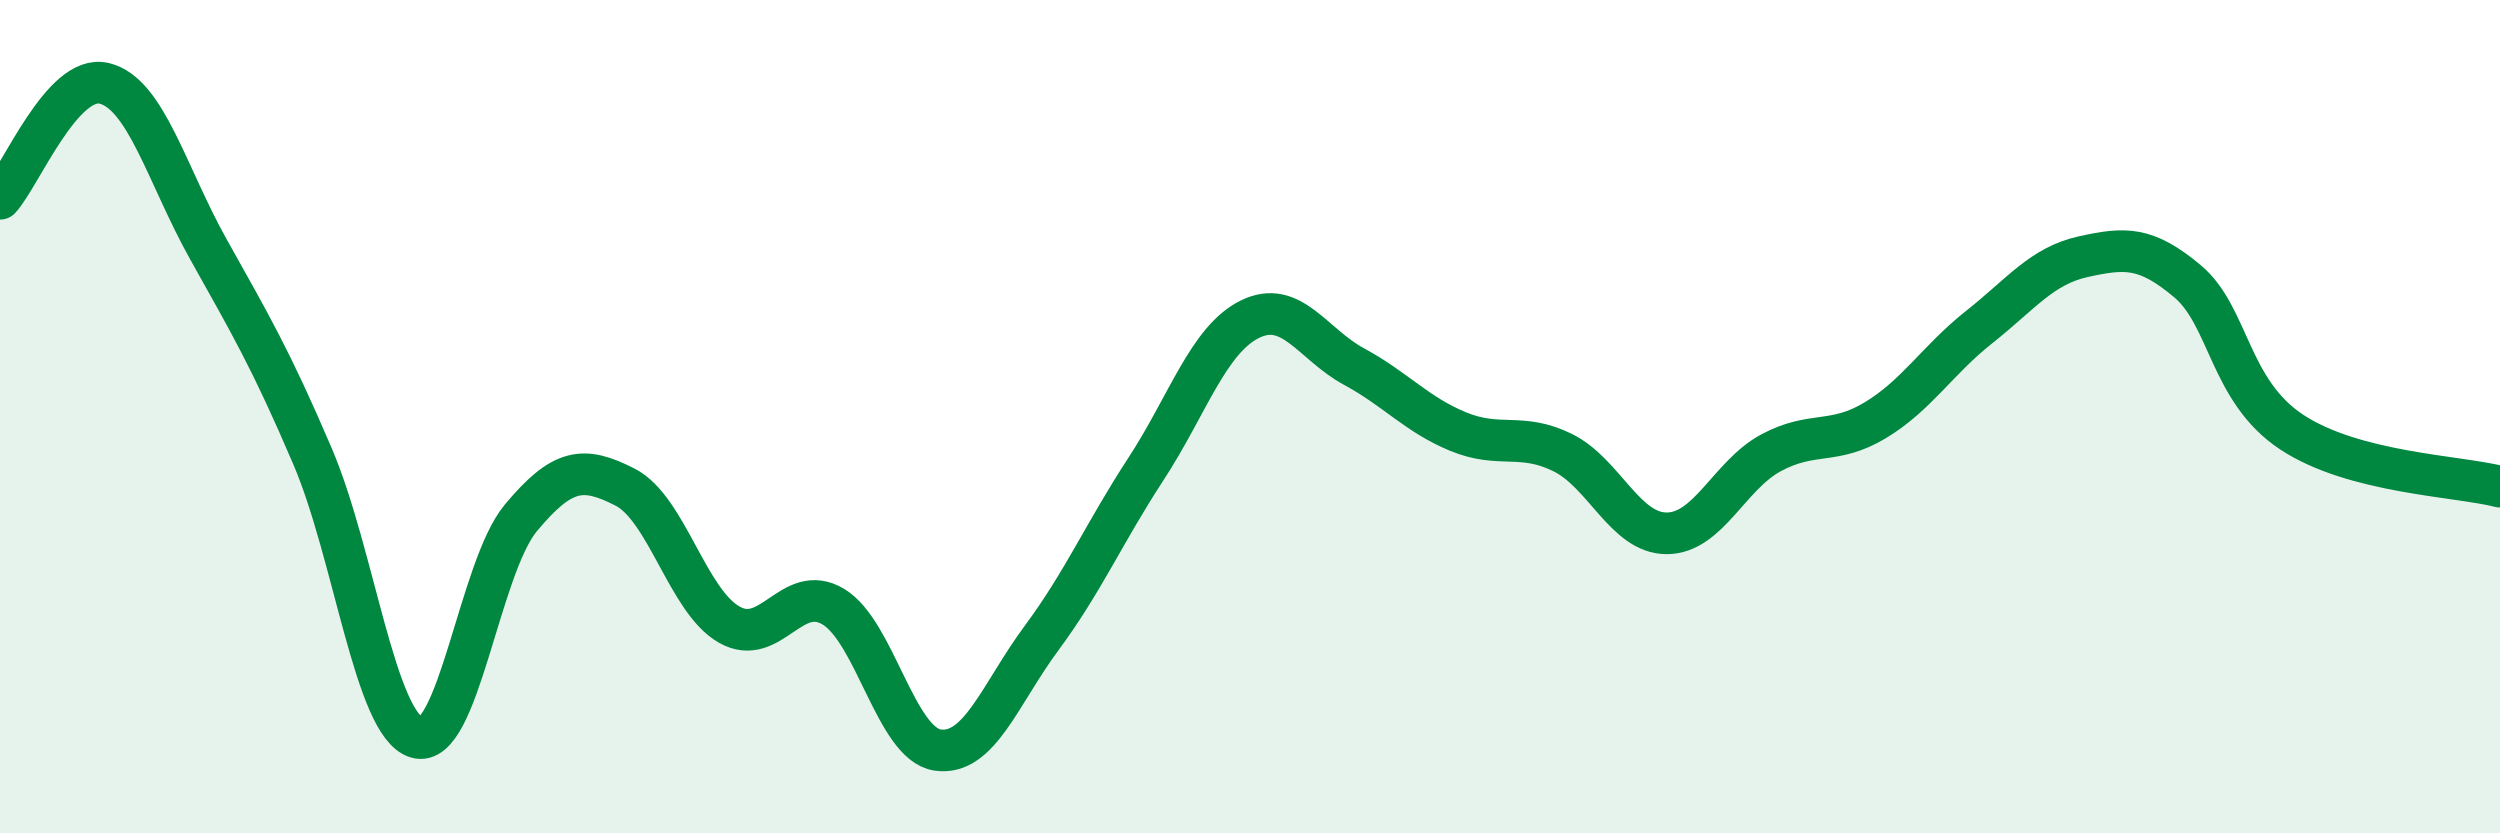
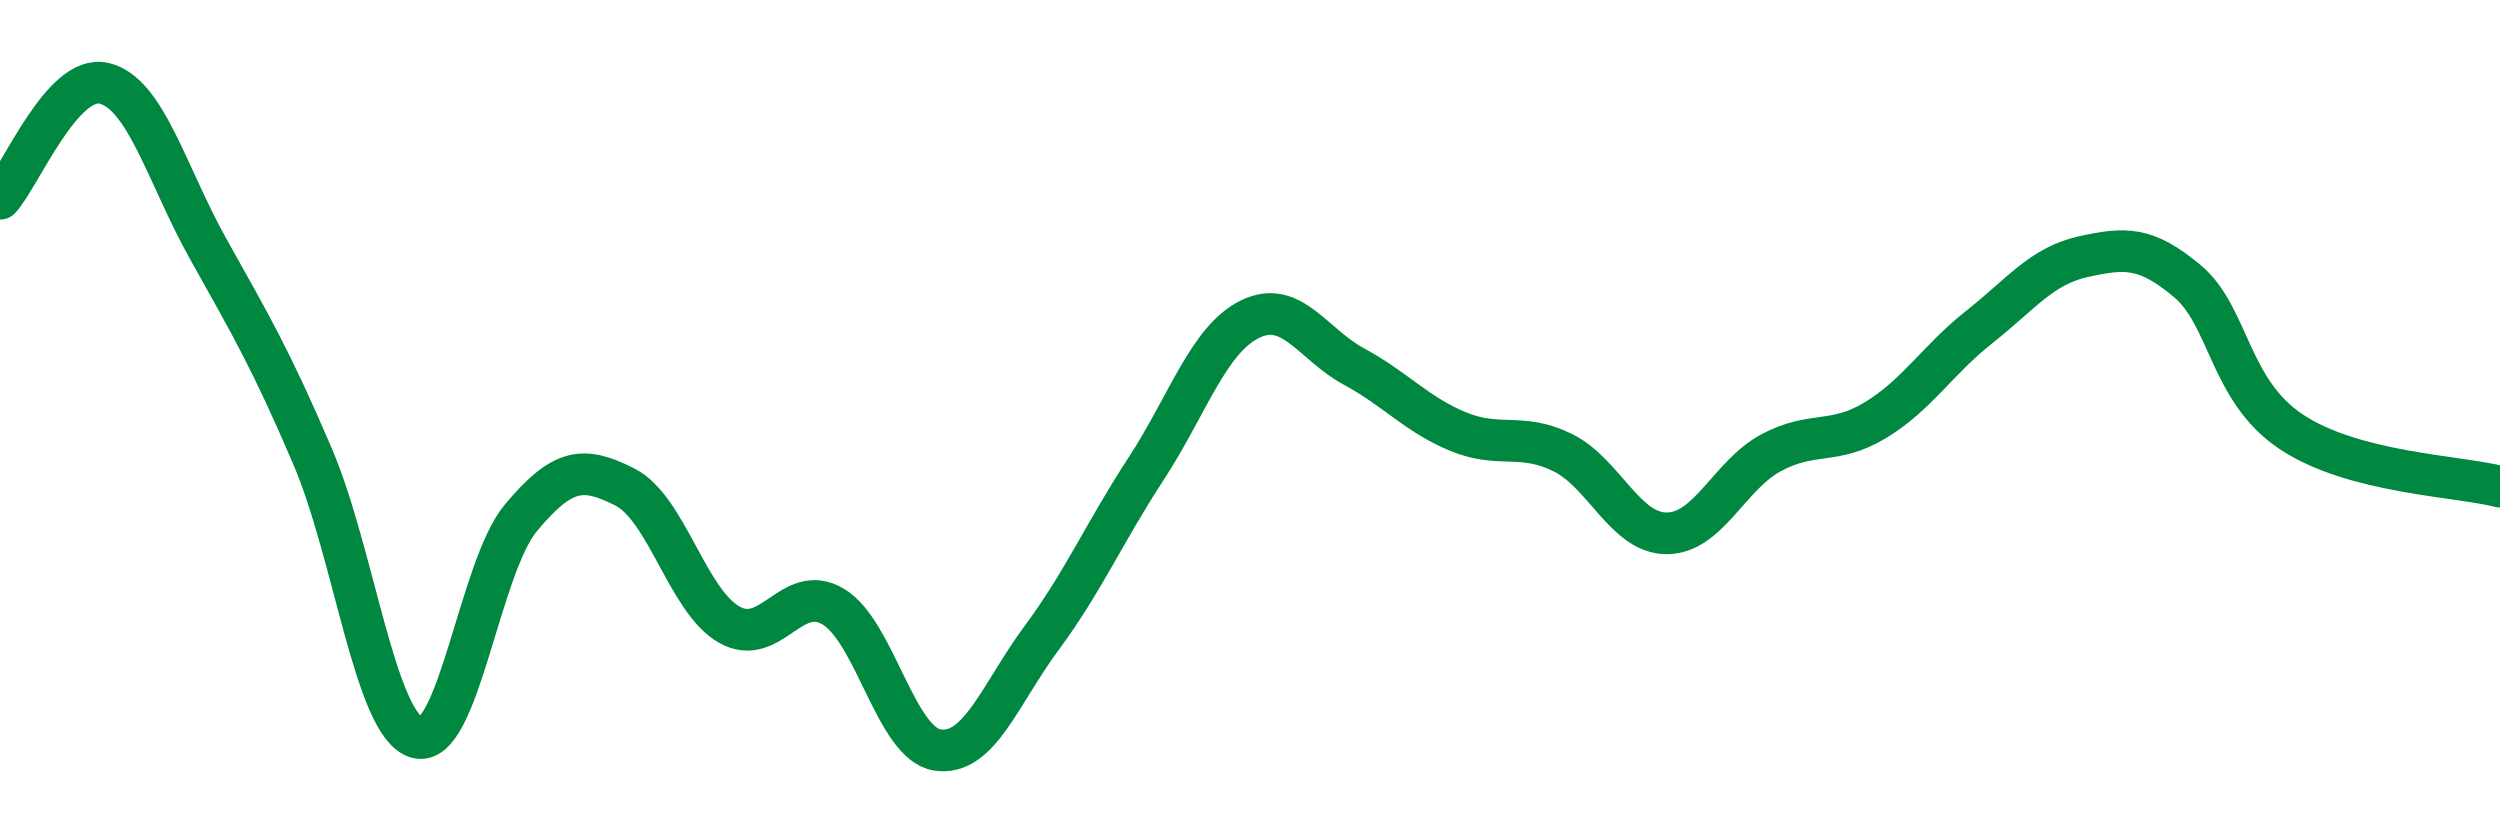
<svg xmlns="http://www.w3.org/2000/svg" width="60" height="20" viewBox="0 0 60 20">
-   <path d="M 0,4.77 C 0.5,4.22 1.5,1.76 2.5,2 C 3.5,2.24 4,4.19 5,5.98 C 6,7.77 6.5,8.61 7.5,10.95 C 8.5,13.29 9,17.4 10,17.7 C 11,18 11.5,13.63 12.5,12.43 C 13.5,11.23 14,11.18 15,11.69 C 16,12.2 16.5,14.42 17.5,14.99 C 18.5,15.56 19,13.96 20,14.56 C 21,15.16 21.5,17.85 22.5,18 C 23.5,18.15 24,16.66 25,15.31 C 26,13.96 26.5,12.79 27.5,11.26 C 28.5,9.73 29,8.15 30,7.66 C 31,7.17 31.5,8.26 32.5,8.8 C 33.5,9.34 34,9.95 35,10.36 C 36,10.77 36.5,10.37 37.5,10.86 C 38.5,11.35 39,12.8 40,12.8 C 41,12.8 41.5,11.41 42.5,10.87 C 43.5,10.33 44,10.69 45,10.09 C 46,9.49 46.5,8.64 47.5,7.85 C 48.5,7.06 49,6.38 50,6.16 C 51,5.94 51.5,5.91 52.5,6.75 C 53.5,7.59 53.5,9.38 55,10.37 C 56.5,11.36 59,11.42 60,11.68L60 20L0 20Z" fill="#008740" opacity="0.1" stroke-linecap="round" stroke-linejoin="round" />
  <path d="M 0,4.77 C 0.5,4.22 1.5,1.76 2.5,2 C 3.5,2.24 4,4.19 5,5.98 C 6,7.77 6.5,8.61 7.5,10.95 C 8.5,13.29 9,17.4 10,17.7 C 11,18 11.5,13.63 12.5,12.43 C 13.5,11.23 14,11.18 15,11.69 C 16,12.2 16.5,14.42 17.5,14.99 C 18.5,15.56 19,13.96 20,14.56 C 21,15.16 21.5,17.85 22.5,18 C 23.5,18.15 24,16.66 25,15.31 C 26,13.96 26.5,12.79 27.5,11.26 C 28.5,9.73 29,8.15 30,7.66 C 31,7.17 31.5,8.26 32.5,8.8 C 33.5,9.34 34,9.95 35,10.36 C 36,10.77 36.5,10.37 37.5,10.86 C 38.5,11.35 39,12.8 40,12.8 C 41,12.8 41.5,11.41 42.5,10.87 C 43.5,10.33 44,10.69 45,10.09 C 46,9.49 46.5,8.64 47.5,7.85 C 48.5,7.06 49,6.38 50,6.16 C 51,5.94 51.5,5.91 52.5,6.75 C 53.5,7.59 53.5,9.38 55,10.37 C 56.5,11.36 59,11.42 60,11.68" stroke="#008740" stroke-width="1" fill="none" stroke-linecap="round" stroke-linejoin="round" />
</svg>